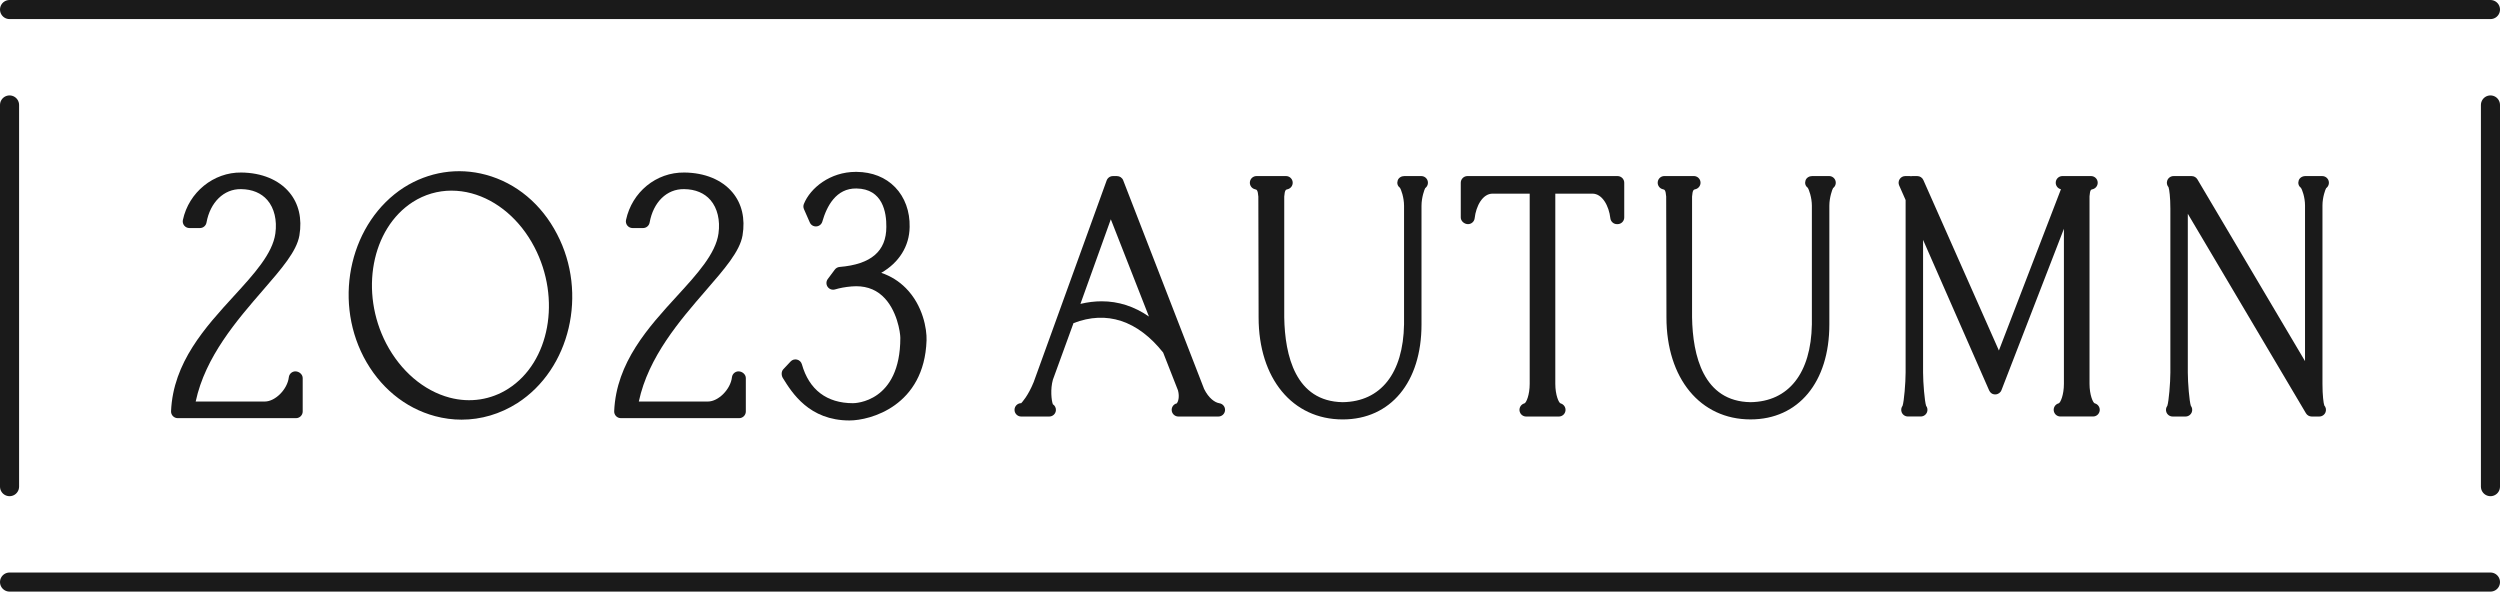
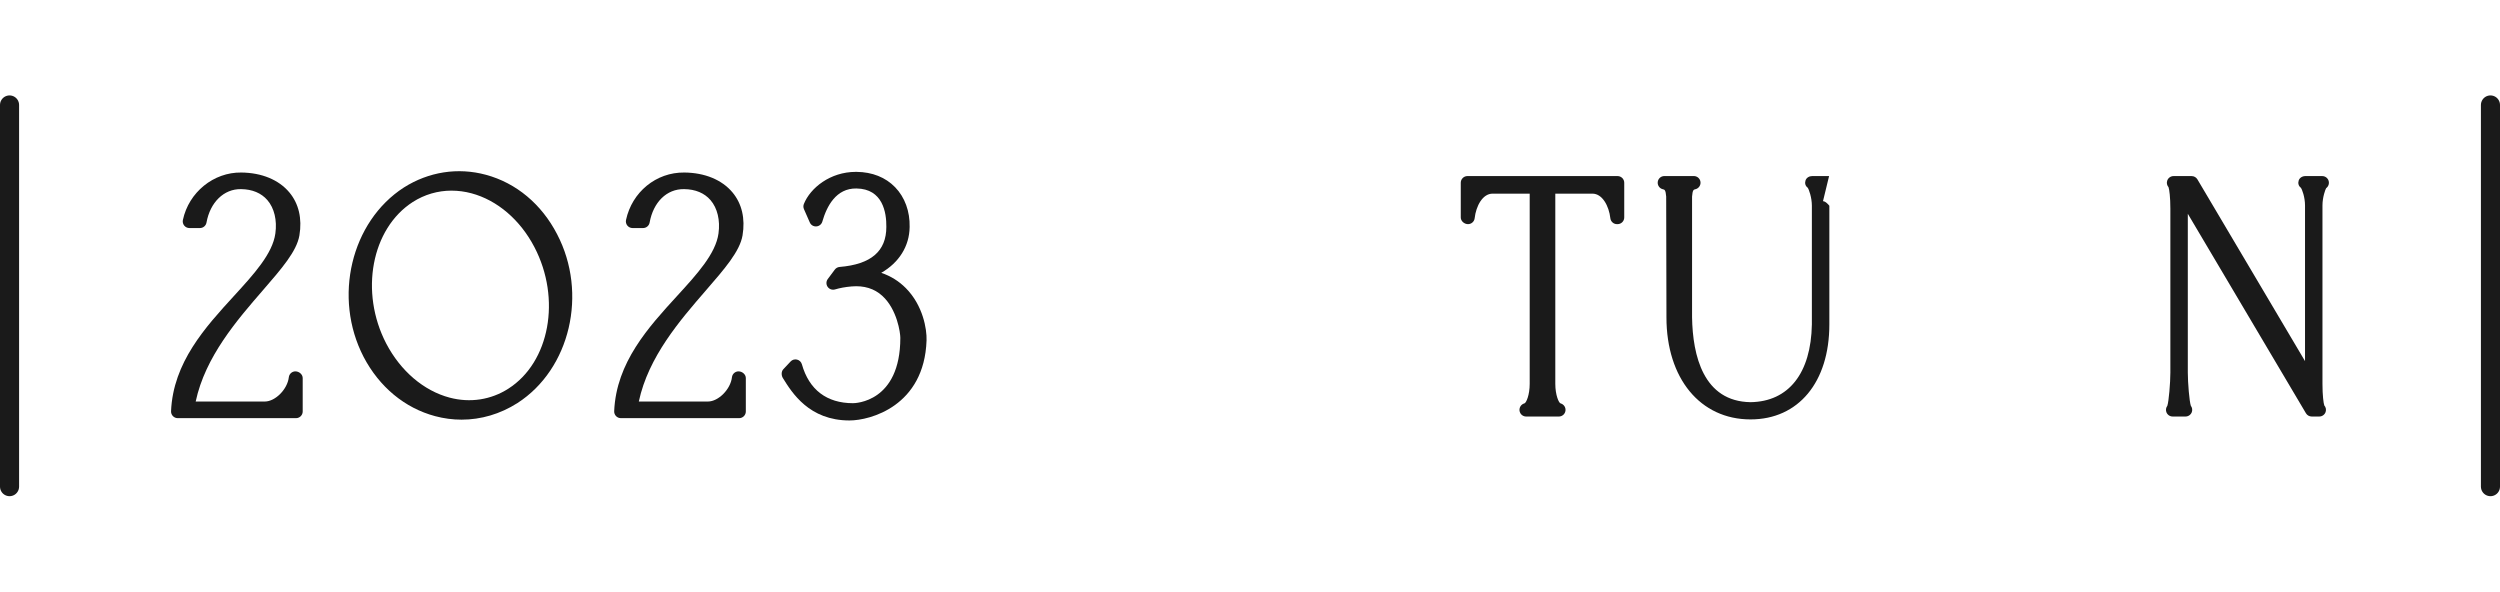
<svg xmlns="http://www.w3.org/2000/svg" height="31" viewBox="0 0 131 31" width="131">
  <g fill="#1a1a1a">
    <path d="m15.482 19.459c-.178 0-.328.133-.348.31-.072.629-.708 1.271-1.259 1.271h-3.621c.5-2.346 2.165-4.265 3.516-5.823.992-1.144 1.776-2.048 1.919-2.88.149-.886-.034-1.667-.529-2.258-.553-.66-1.448-1.029-2.521-1.039-1.44-.018-2.744 1.027-3.056 2.487-.022.103.004.211.07.293s.167.13.272.13h.551c.169 0 .314-.121.344-.288.191-1.061.912-1.768 1.81-1.752.584.006 1.062.205 1.381.576.361.419.514 1.055.418 1.746-.144 1.062-1.128 2.138-2.171 3.277-1.493 1.631-3.186 3.479-3.295 6.037-.004.095.031.188.097.257s.158.108.253.108h6.198c.193 0 .35-.157.35-.35v-1.751c0-.193-.188-.35-.381-.35z" />
    <path d="m25.462 9.159c-1.467-.397-2.993-.161-4.301.667-2.769 1.788-3.716 5.767-2.111 8.869v.001c.825 1.579 2.157 2.684 3.749 3.11.459.123.925.184 1.387.184 1.017 0 2.022-.294 2.924-.867 2.768-1.78 3.701-5.752 2.081-8.852-.816-1.576-2.14-2.682-3.729-3.112zm-1.796.831c.343 0 .69.046 1.036.138 1.354.362 2.557 1.391 3.302 2.823 1.412 2.704.8 6.029-1.364 7.414-.915.588-2.009.755-3.082.47-1.357-.36-2.567-1.394-3.321-2.836-1.4-2.694-.775-6.02 1.393-7.414.616-.394 1.315-.596 2.035-.596z" />
    <path d="m38.702 19.459c-.178 0-.328.133-.348.31-.072.629-.708 1.271-1.259 1.271h-3.621c.5-2.346 2.165-4.265 3.516-5.823.992-1.144 1.776-2.048 1.919-2.88.149-.886-.034-1.667-.529-2.258-.553-.66-1.448-1.029-2.521-1.039-1.479-.018-2.744 1.027-3.056 2.487-.022.103.004.211.07.293s.167.13.272.13h.551c.169 0 .314-.121.344-.288.191-1.061.89-1.768 1.81-1.752.584.006 1.062.205 1.381.576.361.419.514 1.055.418 1.746-.144 1.062-1.128 2.138-2.171 3.277-1.493 1.631-3.186 3.479-3.295 6.037-.004.095.031.188.097.257s.158.108.253.108h6.198c.193 0 .35-.157.35-.35v-1.751c0-.193-.188-.35-.381-.35z" />
    <path d="m46.181 14.294c.919-.527 1.471-1.384 1.484-2.398.019-.819-.251-1.559-.76-2.085-.501-.518-1.2-.797-2.019-.805-.014 0-.028 0-.042 0-1.341 0-2.382.841-2.721 1.681-.035.087-.034.185.004.272l.306.697c.059.135.191.218.344.208.147-.01.272-.111.313-.253.23-.801.719-1.753 1.787-1.735 1.385.017 1.577 1.266 1.567 2.013 0 1.276-.801 1.962-2.449 2.099-.1.008-.192.059-.252.14l-.368.493c-.09.121-.093.285-.007.409.087.124.24.178.386.136.274-.08.526-.126.866-.157.651-.057 1.195.11 1.616.496.774.709.941 1.933.941 2.198 0 3.385-2.38 3.424-2.481 3.424-1.375 0-2.301-.705-2.678-2.04-.034-.121-.131-.215-.254-.245-.125-.03-.252.008-.338.101l-.383.408c-.108.115-.106.32-.023.455.482.778 1.38 2.226 3.493 2.226 1.084 0 3.922-.754 4.038-4.197.02-.59-.187-1.83-1.084-2.736-.364-.367-.794-.635-1.287-.802z" />
-     <path d="m63.892 21.129c-.225-.034-.556-.256-.797-.749l-4.239-10.93s0-.003-.001-.004.011 0 0-.001c-.054-.132-.182-.218-.324-.218h-.214c-.147 0-.279.092-.329.231l-3.822 10.561c-.299.74-.626 1.077-.655 1.107-.193 0-.35.157-.35.35s.157.35.35.35h1.469c.188 0 .342-.148.35-.335.005-.128-.059-.244-.16-.309-.074-.186-.14-.789.002-1.286l1.079-2.964c1.738-.673 3.358-.142 4.698 1.542l.779 1.986c.093.357-.002.602-.061.675-.156.036-.271.175-.271.341 0 .193.157.35.35.35h2.097c.183 0 .335-.141.349-.324s-.116-.345-.297-.372zm-7.277-5.206 1.592-4.433 1.998 5.097c-.77-.533-1.597-.799-2.477-.799-.362 0-.733.045-1.113.136z" />
-     <path d="m74.474 9.226h-.888c-.151 0-.298.085-.346.228s-.011.289.111.379c.064.081.221.513.221.95v6.215c-.044 2.56-1.218 4.046-3.211 4.076-2.474-.035-3.034-2.439-3.067-4.444v-6.33c.026-.352.088-.365.166-.381.175-.037.294-.201.276-.379-.019-.178-.169-.314-.348-.314h-1.546c-.179 0-.33.135-.348.314s.101.342.276.379c.078.017.14.03.167.382v.006l.014 6.324c0 3.198 1.771 5.347 4.406 5.347 2.509 0 4.13-1.952 4.13-4.974v-6.221c0-.436.157-.869.195-.926.121-.09.171-.247.124-.391s-.182-.24-.333-.24z" />
    <path d="m84.76 9.226h-7.866c-.193 0-.35.157-.35.35v1.819c0 .193.187.35.38.35.178 0 .328-.134.348-.311.072-.64.417-1.287.938-1.287h1.946v9.968c0 .579-.181.996-.276 1.022-.169.045-.279.209-.257.384.023.174.171.305.347.305h1.714c.176 0 .324-.13.347-.305.022-.174-.087-.338-.257-.384-.095-.025-.276-.443-.276-1.022v-9.968h1.946c.52 0 .866.648.938 1.287.02.177.169.311.348.311h.03c.193 0 .35-.157.35-.35v-1.819c0-.193-.157-.35-.35-.35z" />
-     <path d="m95.844 9.226h-.888c-.151 0-.298.085-.346.228s-.011.289.111.379c.064.081.221.513.221.95v6.215c-.044 2.56-1.218 4.046-3.211 4.076-2.474-.035-3.034-2.439-3.067-4.444v-6.33c.026-.352.088-.365.166-.382.175-.037.294-.201.276-.379s-.169-.314-.348-.314h-1.545c-.179 0-.33.135-.348.314s.101.342.276.379c.078.017.14.03.167.382v.006l.014 6.324c0 3.198 1.771 5.347 4.406 5.347 2.509 0 4.13-1.952 4.13-4.974v-6.221c0-.436.157-.869.195-.926.121-.09.171-.247.124-.391s-.182-.24-.333-.24z" />
-     <path d="m109.767 21.137c-.095-.025-.276-.443-.276-1.022v-9.83c.027-.34.076-.35.151-.366.175-.037.294-.201.276-.379s-.169-.314-.348-.314h-1.5c-.18 0-.331.136-.348.315-.018.176.099.337.271.376l-3.251 8.449-3.958-8.932c-.056-.127-.181-.208-.32-.208h-.26c-.023 0-.047.002-.069.007-.022-.005-.046-.007-.069-.007h-.23c-.118 0-.229.06-.293.159s-.075.224-.027.332l.338.765v9.037c0 .539-.082 1.517-.159 1.743-.068.09-.09.21-.054.321.047.144.181.241.333.241h.674c.151 0 .285-.097.333-.24.037-.111.015-.231-.053-.321-.077-.227-.159-1.205-.159-1.744v-6.95l3.462 7.889c.057.13.172.213.328.209.142-.003.268-.091.318-.224l3.272-8.456v8.126c0 .579-.181.996-.276 1.022-.169.045-.279.209-.257.384.023.174.171.305.347.305h1.714c.176 0 .324-.13.347-.305.022-.174-.087-.338-.257-.384z" />
+     <path d="m95.844 9.226h-.888c-.151 0-.298.085-.346.228s-.011.289.111.379c.064.081.221.513.221.95v6.215c-.044 2.56-1.218 4.046-3.211 4.076-2.474-.035-3.034-2.439-3.067-4.444v-6.33c.026-.352.088-.365.166-.382.175-.037.294-.201.276-.379s-.169-.314-.348-.314h-1.545c-.179 0-.33.135-.348.314s.101.342.276.379c.078.017.14.03.167.382v.006l.014 6.324c0 3.198 1.771 5.347 4.406 5.347 2.509 0 4.13-1.952 4.13-4.974v-6.221s-.182-.24-.333-.24z" />
    <path d="m121.893 9.858c.121-.09.171-.247.124-.391s-.182-.24-.333-.24h-.887c-.151 0-.297.086-.345.229s-.01.29.111.38c.066.081.22.495.22.931v8.156l-5.639-9.524c-.063-.106-.178-.172-.301-.172h-.949c-.151 0-.285.097-.333.241-.04.12-.011.249.07.341.041.115.096.527.096 1.128v8.584c0 .539-.082 1.517-.159 1.743-.068.09-.09.21-.054.321.047.144.181.241.333.241h.674c.151 0 .285-.097.333-.241.037-.111.015-.231-.054-.321-.077-.226-.159-1.204-.159-1.743v-8.319l6.19 10.452c.063.106.178.172.301.172h.398c.151 0 .285-.097.333-.24.04-.12.011-.249-.07-.341-.041-.115-.096-.527-.096-1.129v-9.349c0-.436.154-.85.195-.909z" />
  </g>
-   <path d="m.5.5h130" fill="none" stroke="#1a1a1a" stroke-linecap="round" stroke-linejoin="round" />
-   <path d="m.5 30.5h130" fill="none" stroke="#1a1a1a" stroke-linecap="round" stroke-linejoin="round" />
  <path d="m.5 5.5v20" fill="none" stroke="#1a1a1a" stroke-linecap="round" stroke-linejoin="round" />
  <path d="m130.5 5.5v20" fill="none" stroke="#1a1a1a" stroke-linecap="round" stroke-linejoin="round" />
</svg>